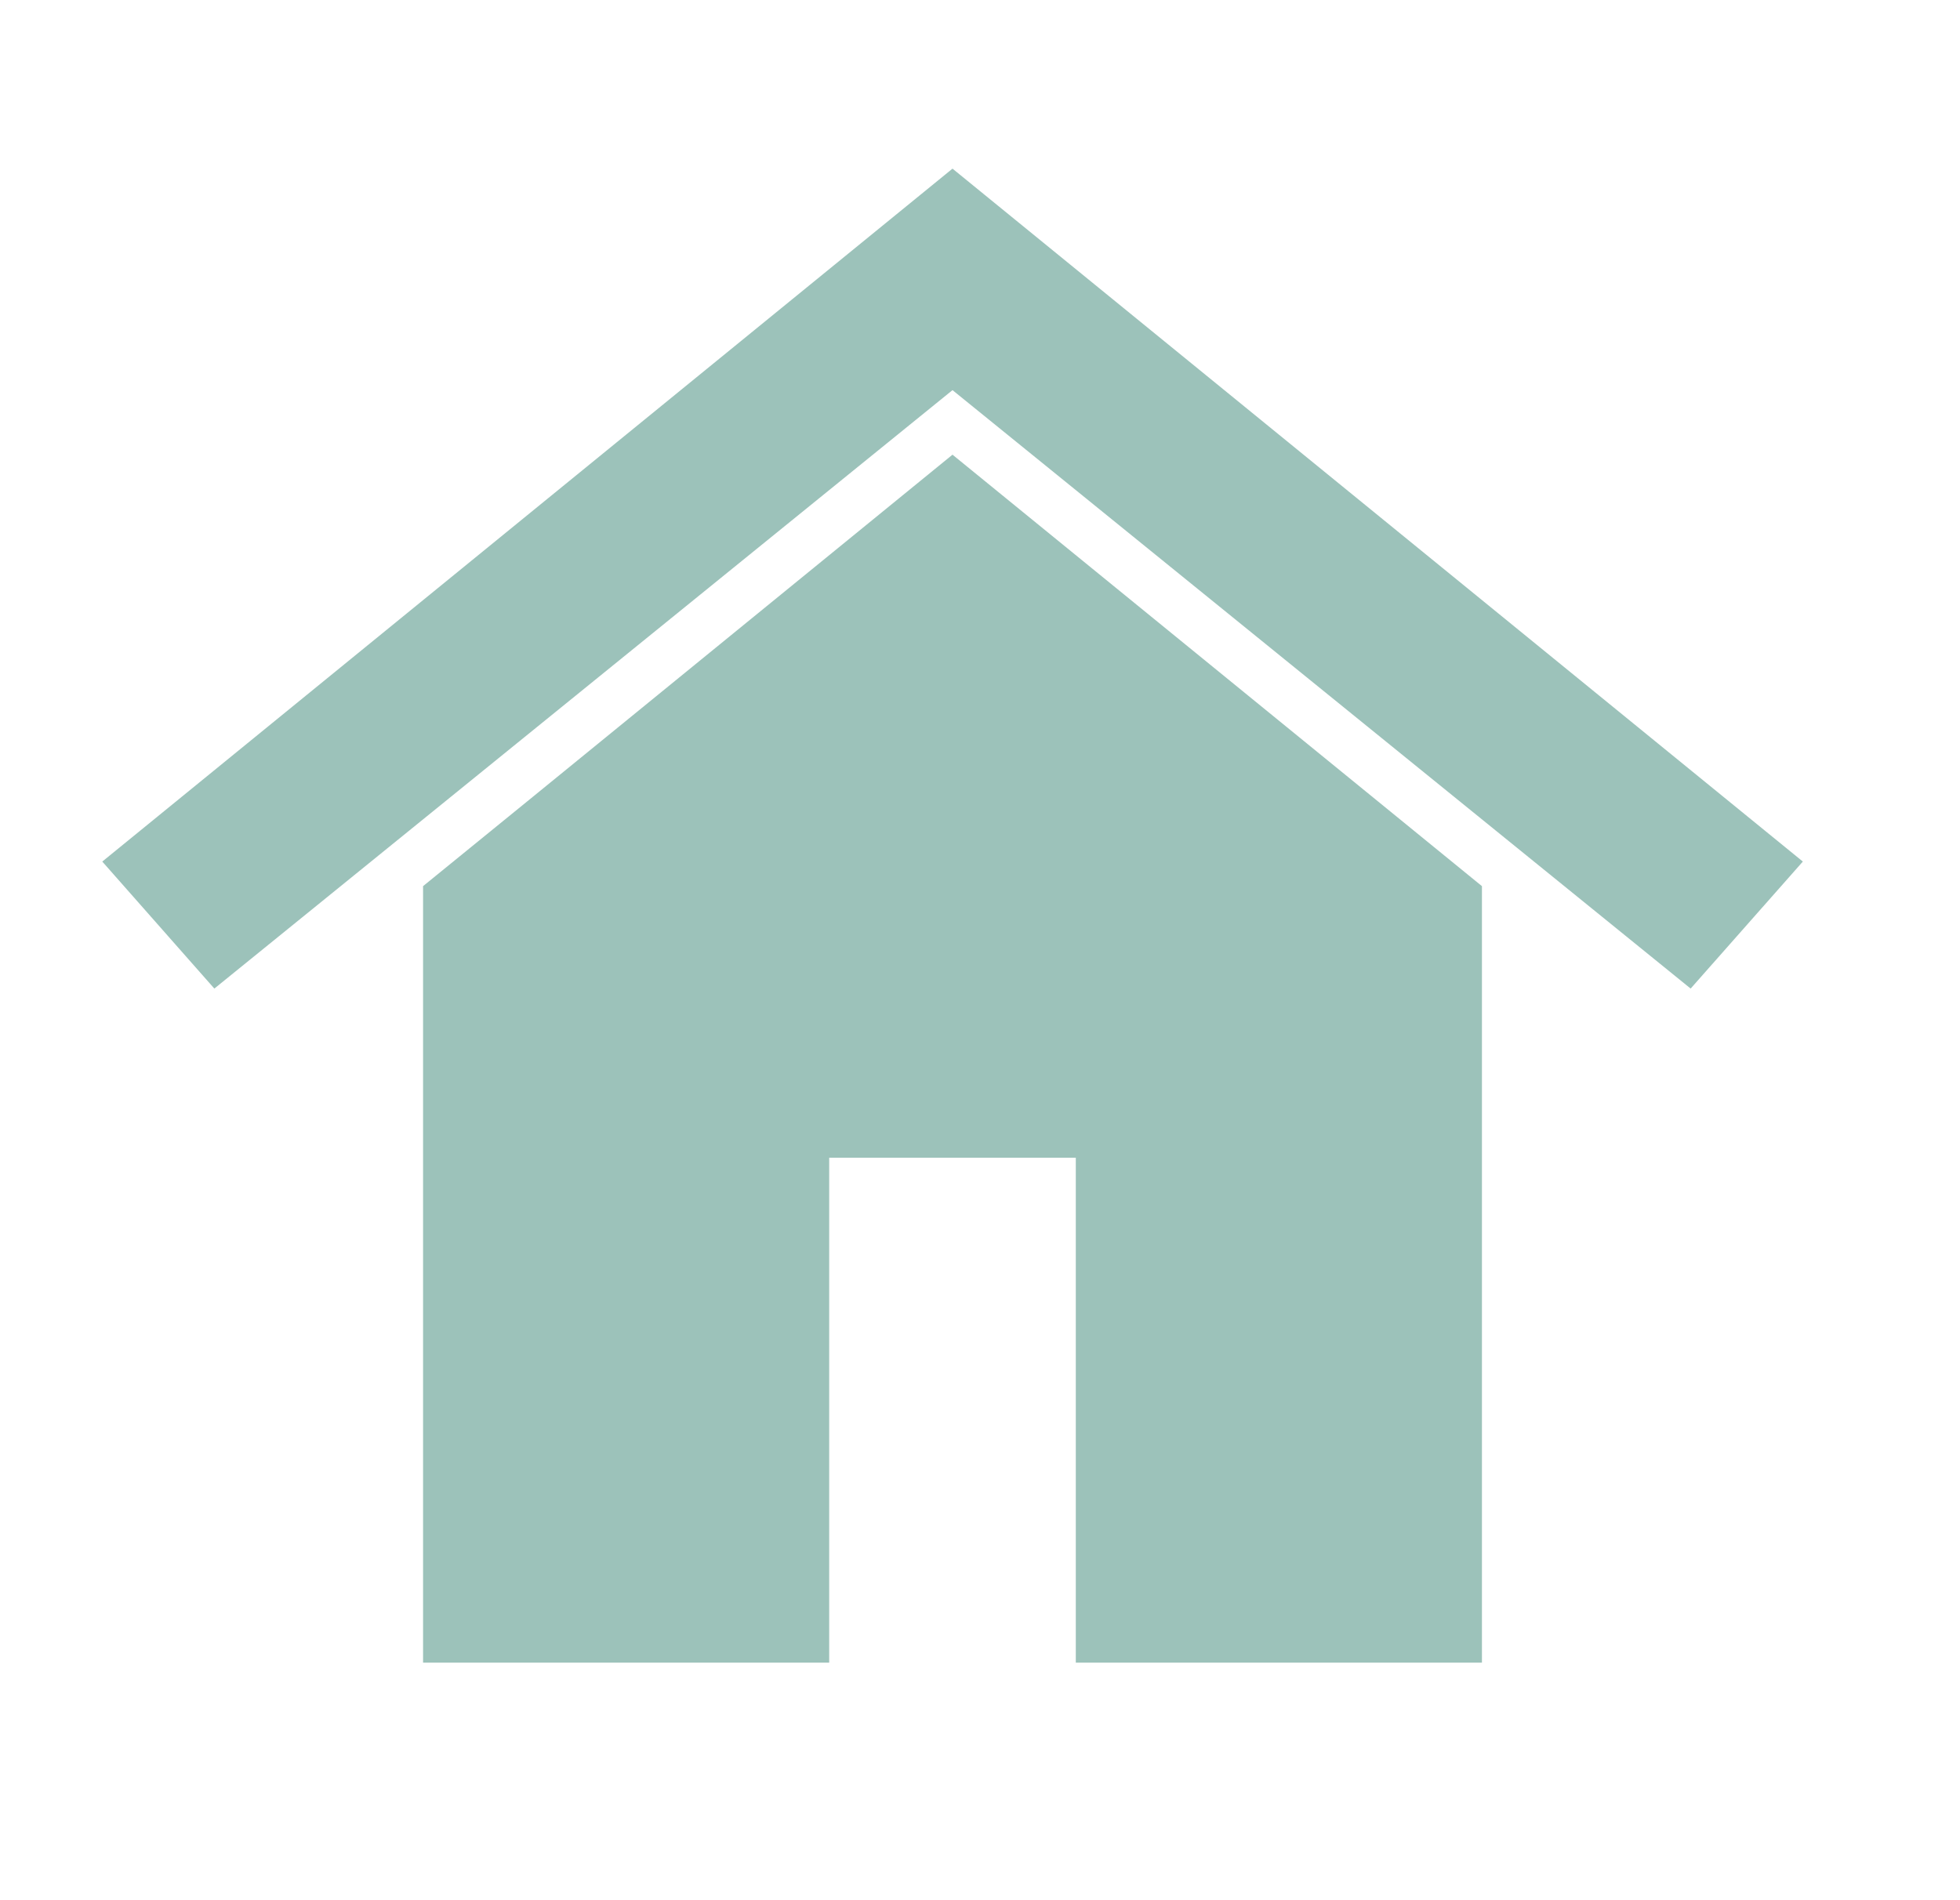
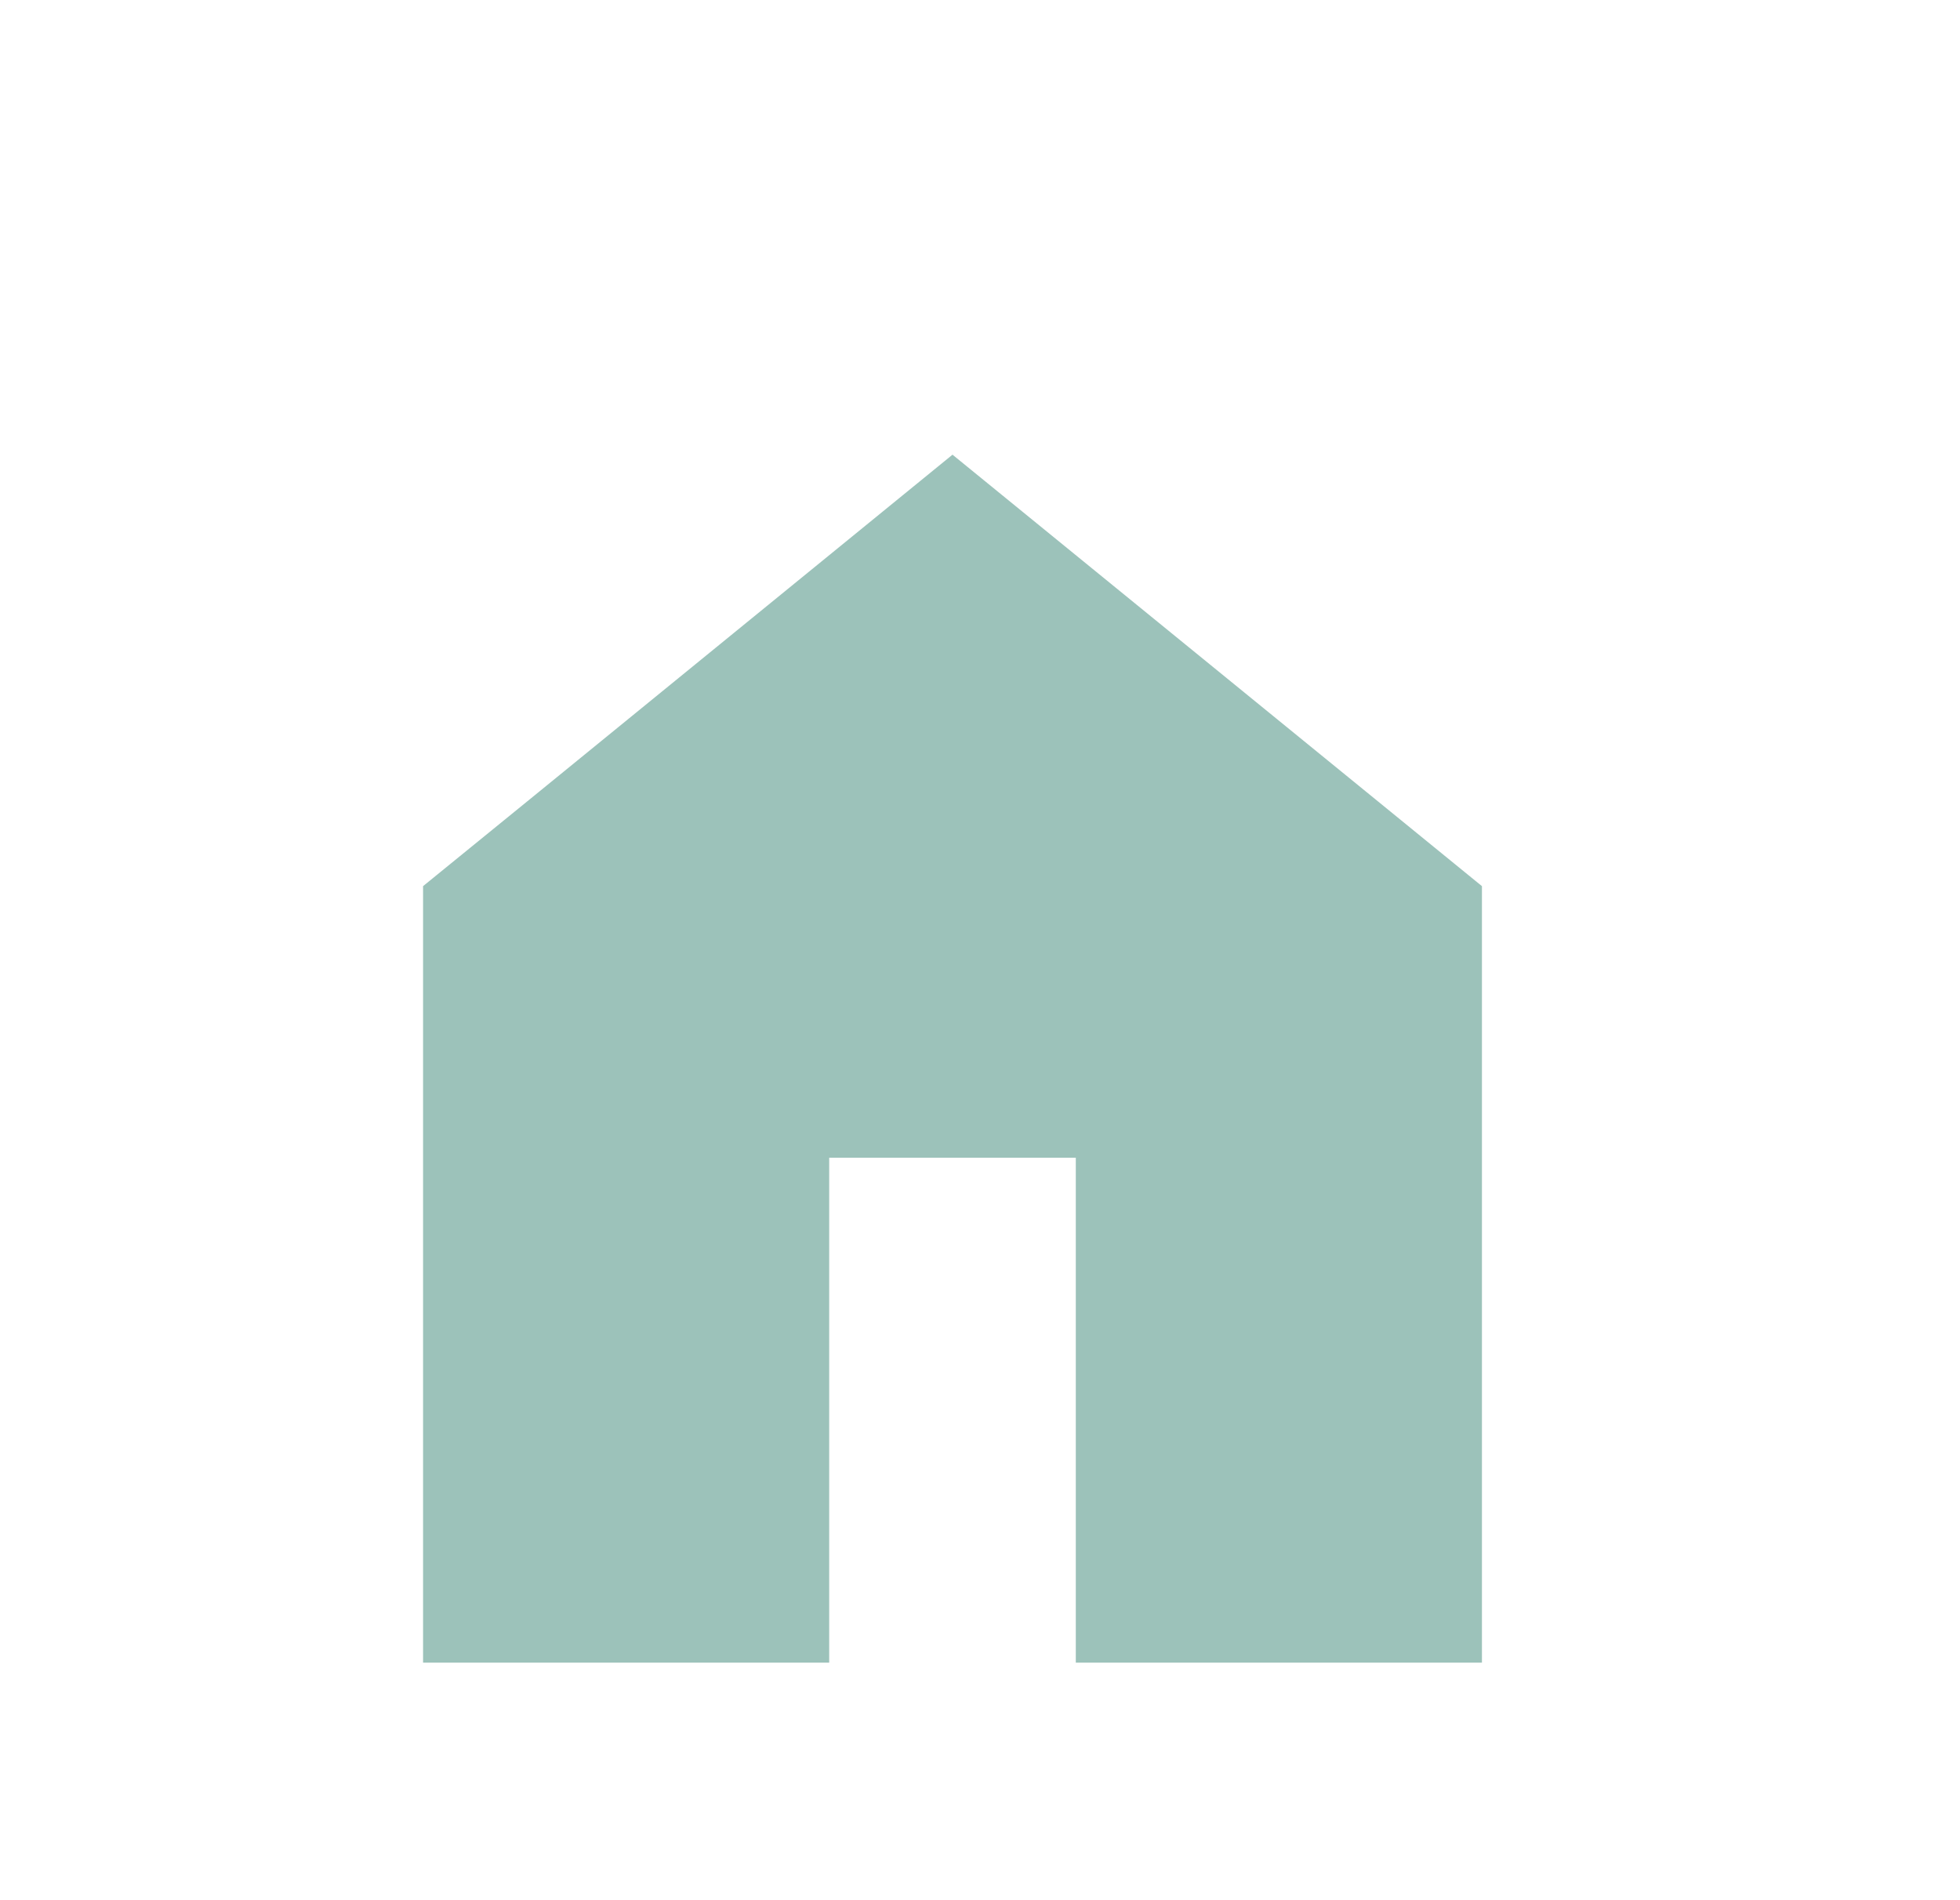
<svg xmlns="http://www.w3.org/2000/svg" width="33" height="32" viewBox="0 0 33 32" fill="none">
-   <path fill-rule="evenodd" clip-rule="evenodd" d="M7.123 14.923V28H13.961V19.496H18.113V28H24.951V14.923L23.196 13.492L16.037 7.657L8.881 13.492L7.123 14.923Z" fill="#9CC2BA" />
-   <path fill-rule="evenodd" clip-rule="evenodd" d="M16.037 6.57L28.465 16.648L30.354 14.509L16.037 2.84L1.722 14.509L3.609 16.648L16.037 6.57Z" fill="#9CC2BA" />
+   <path fill-rule="evenodd" clip-rule="evenodd" d="M7.123 14.923V28H13.961V19.496H18.113V28H24.951V14.923L23.196 13.492L16.037 7.657L8.881 13.492Z" fill="#9CC2BA" />
</svg>